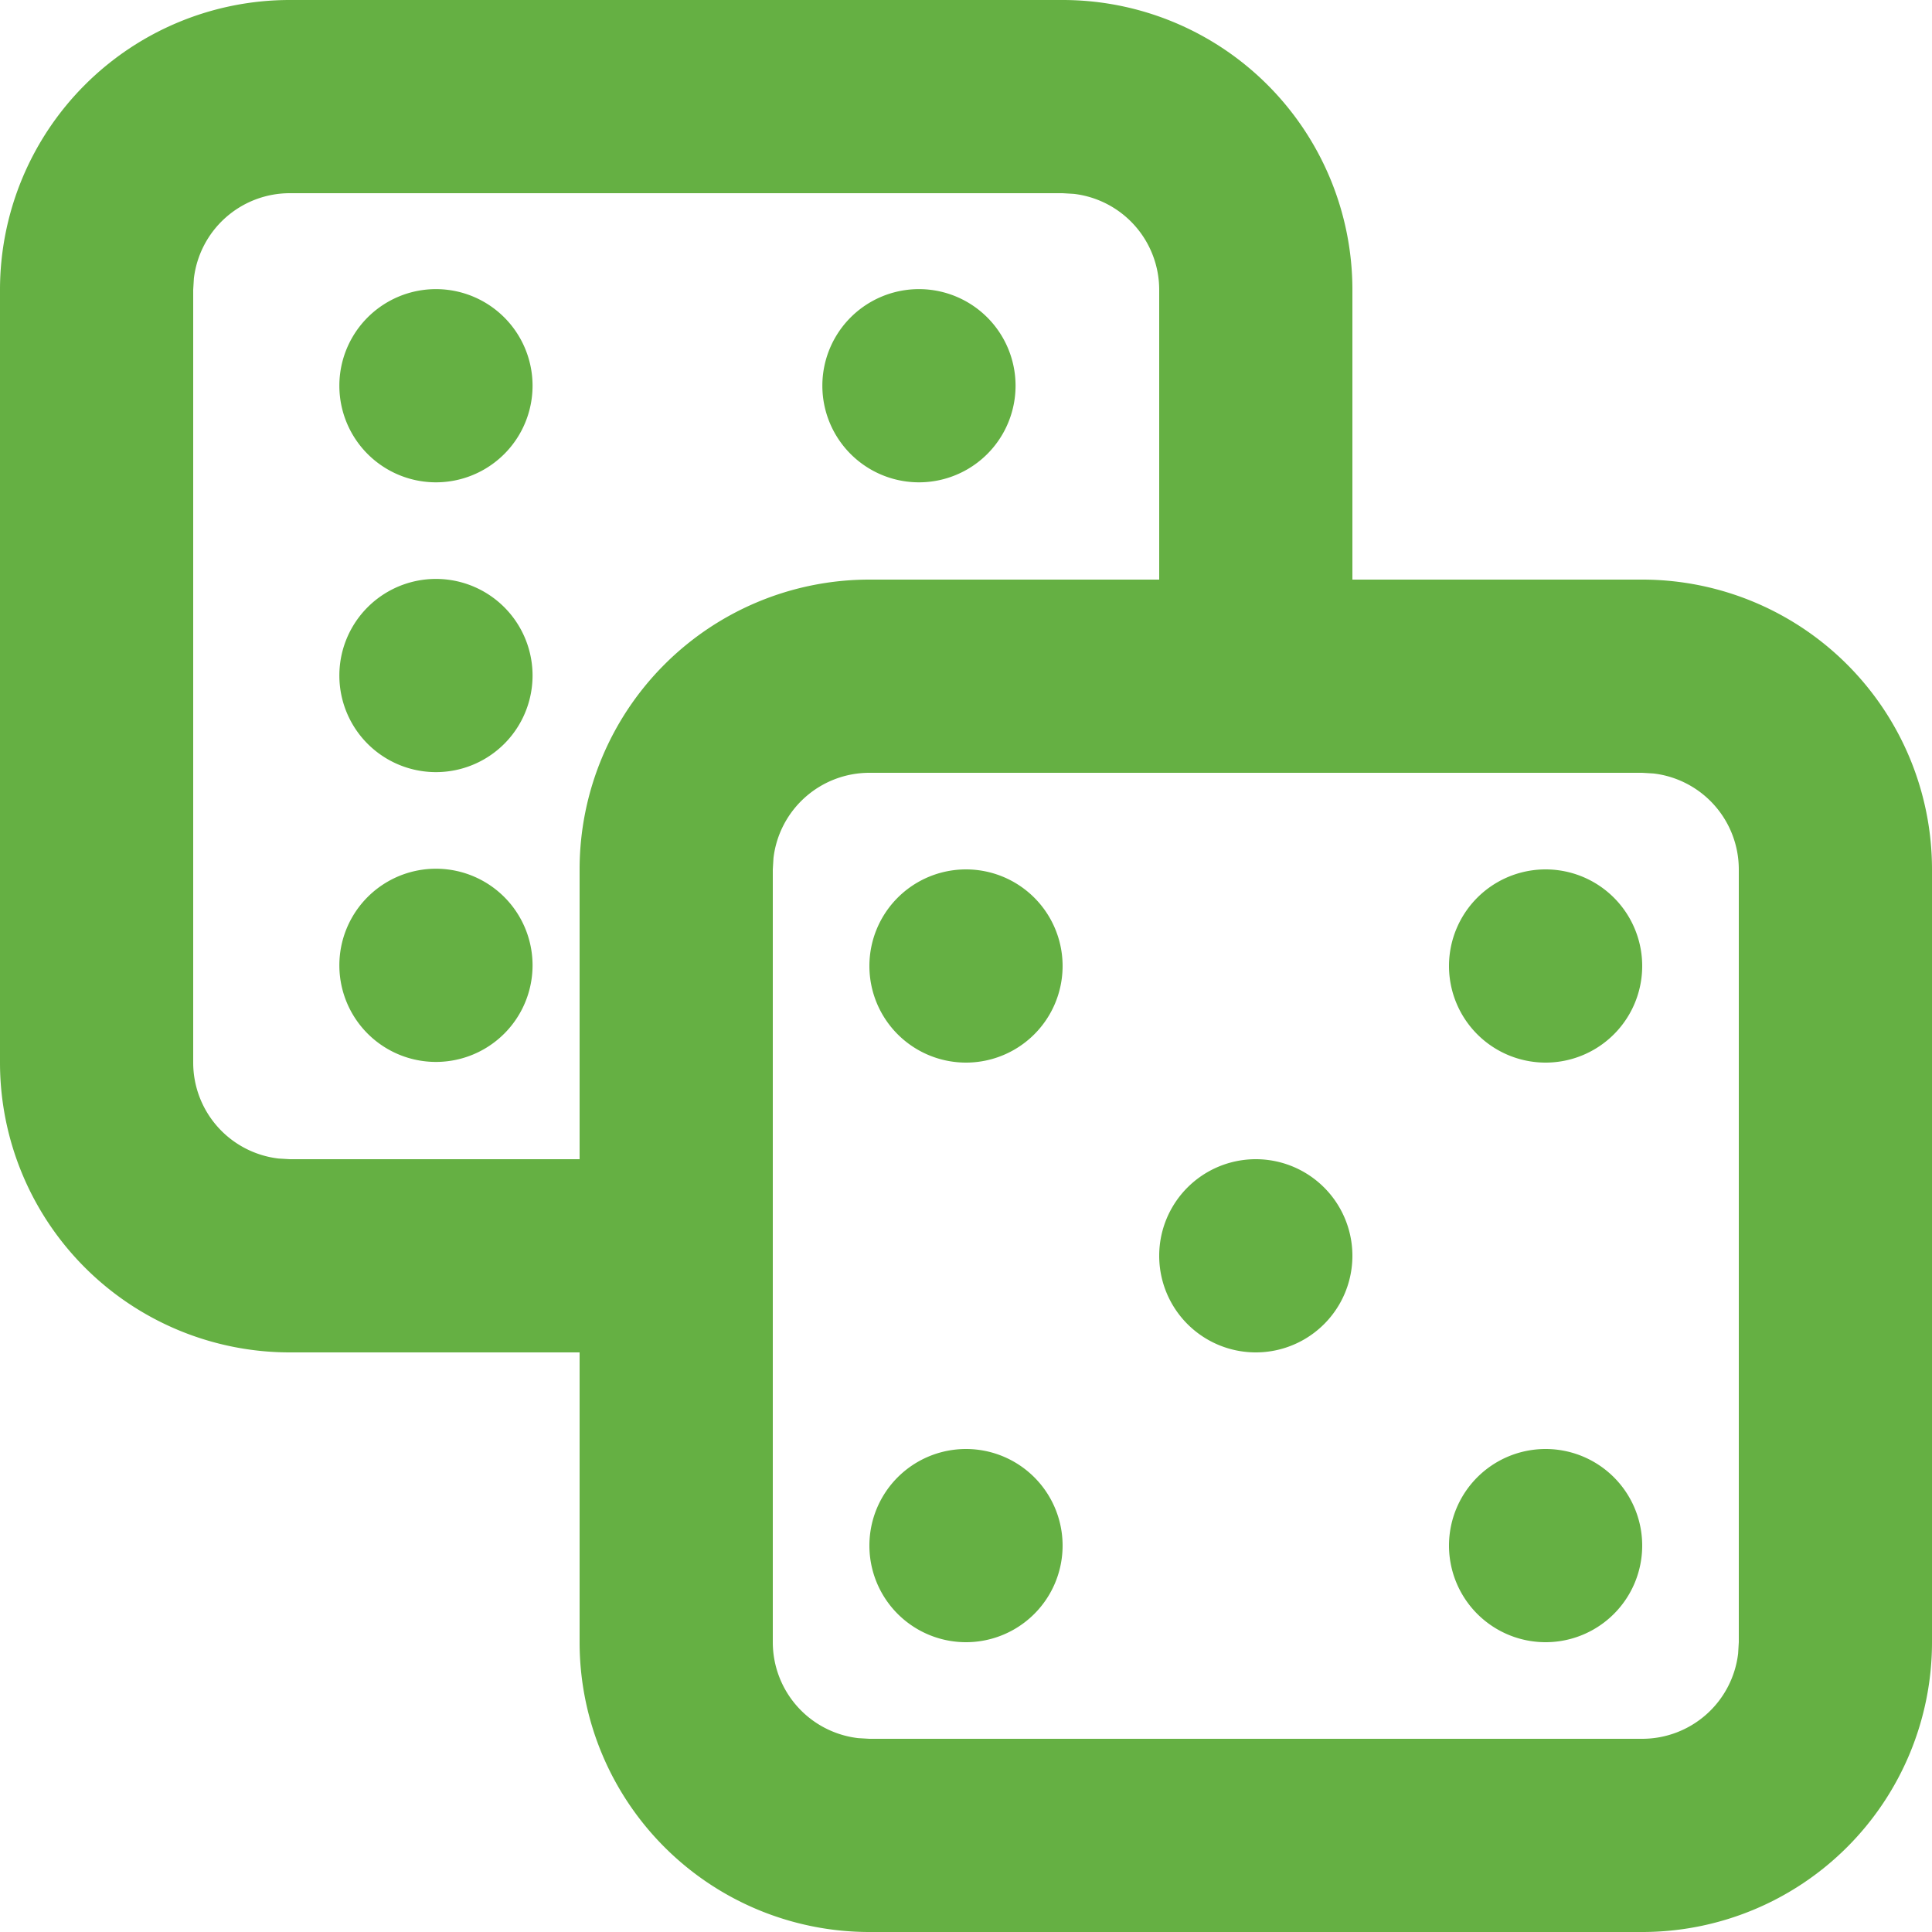
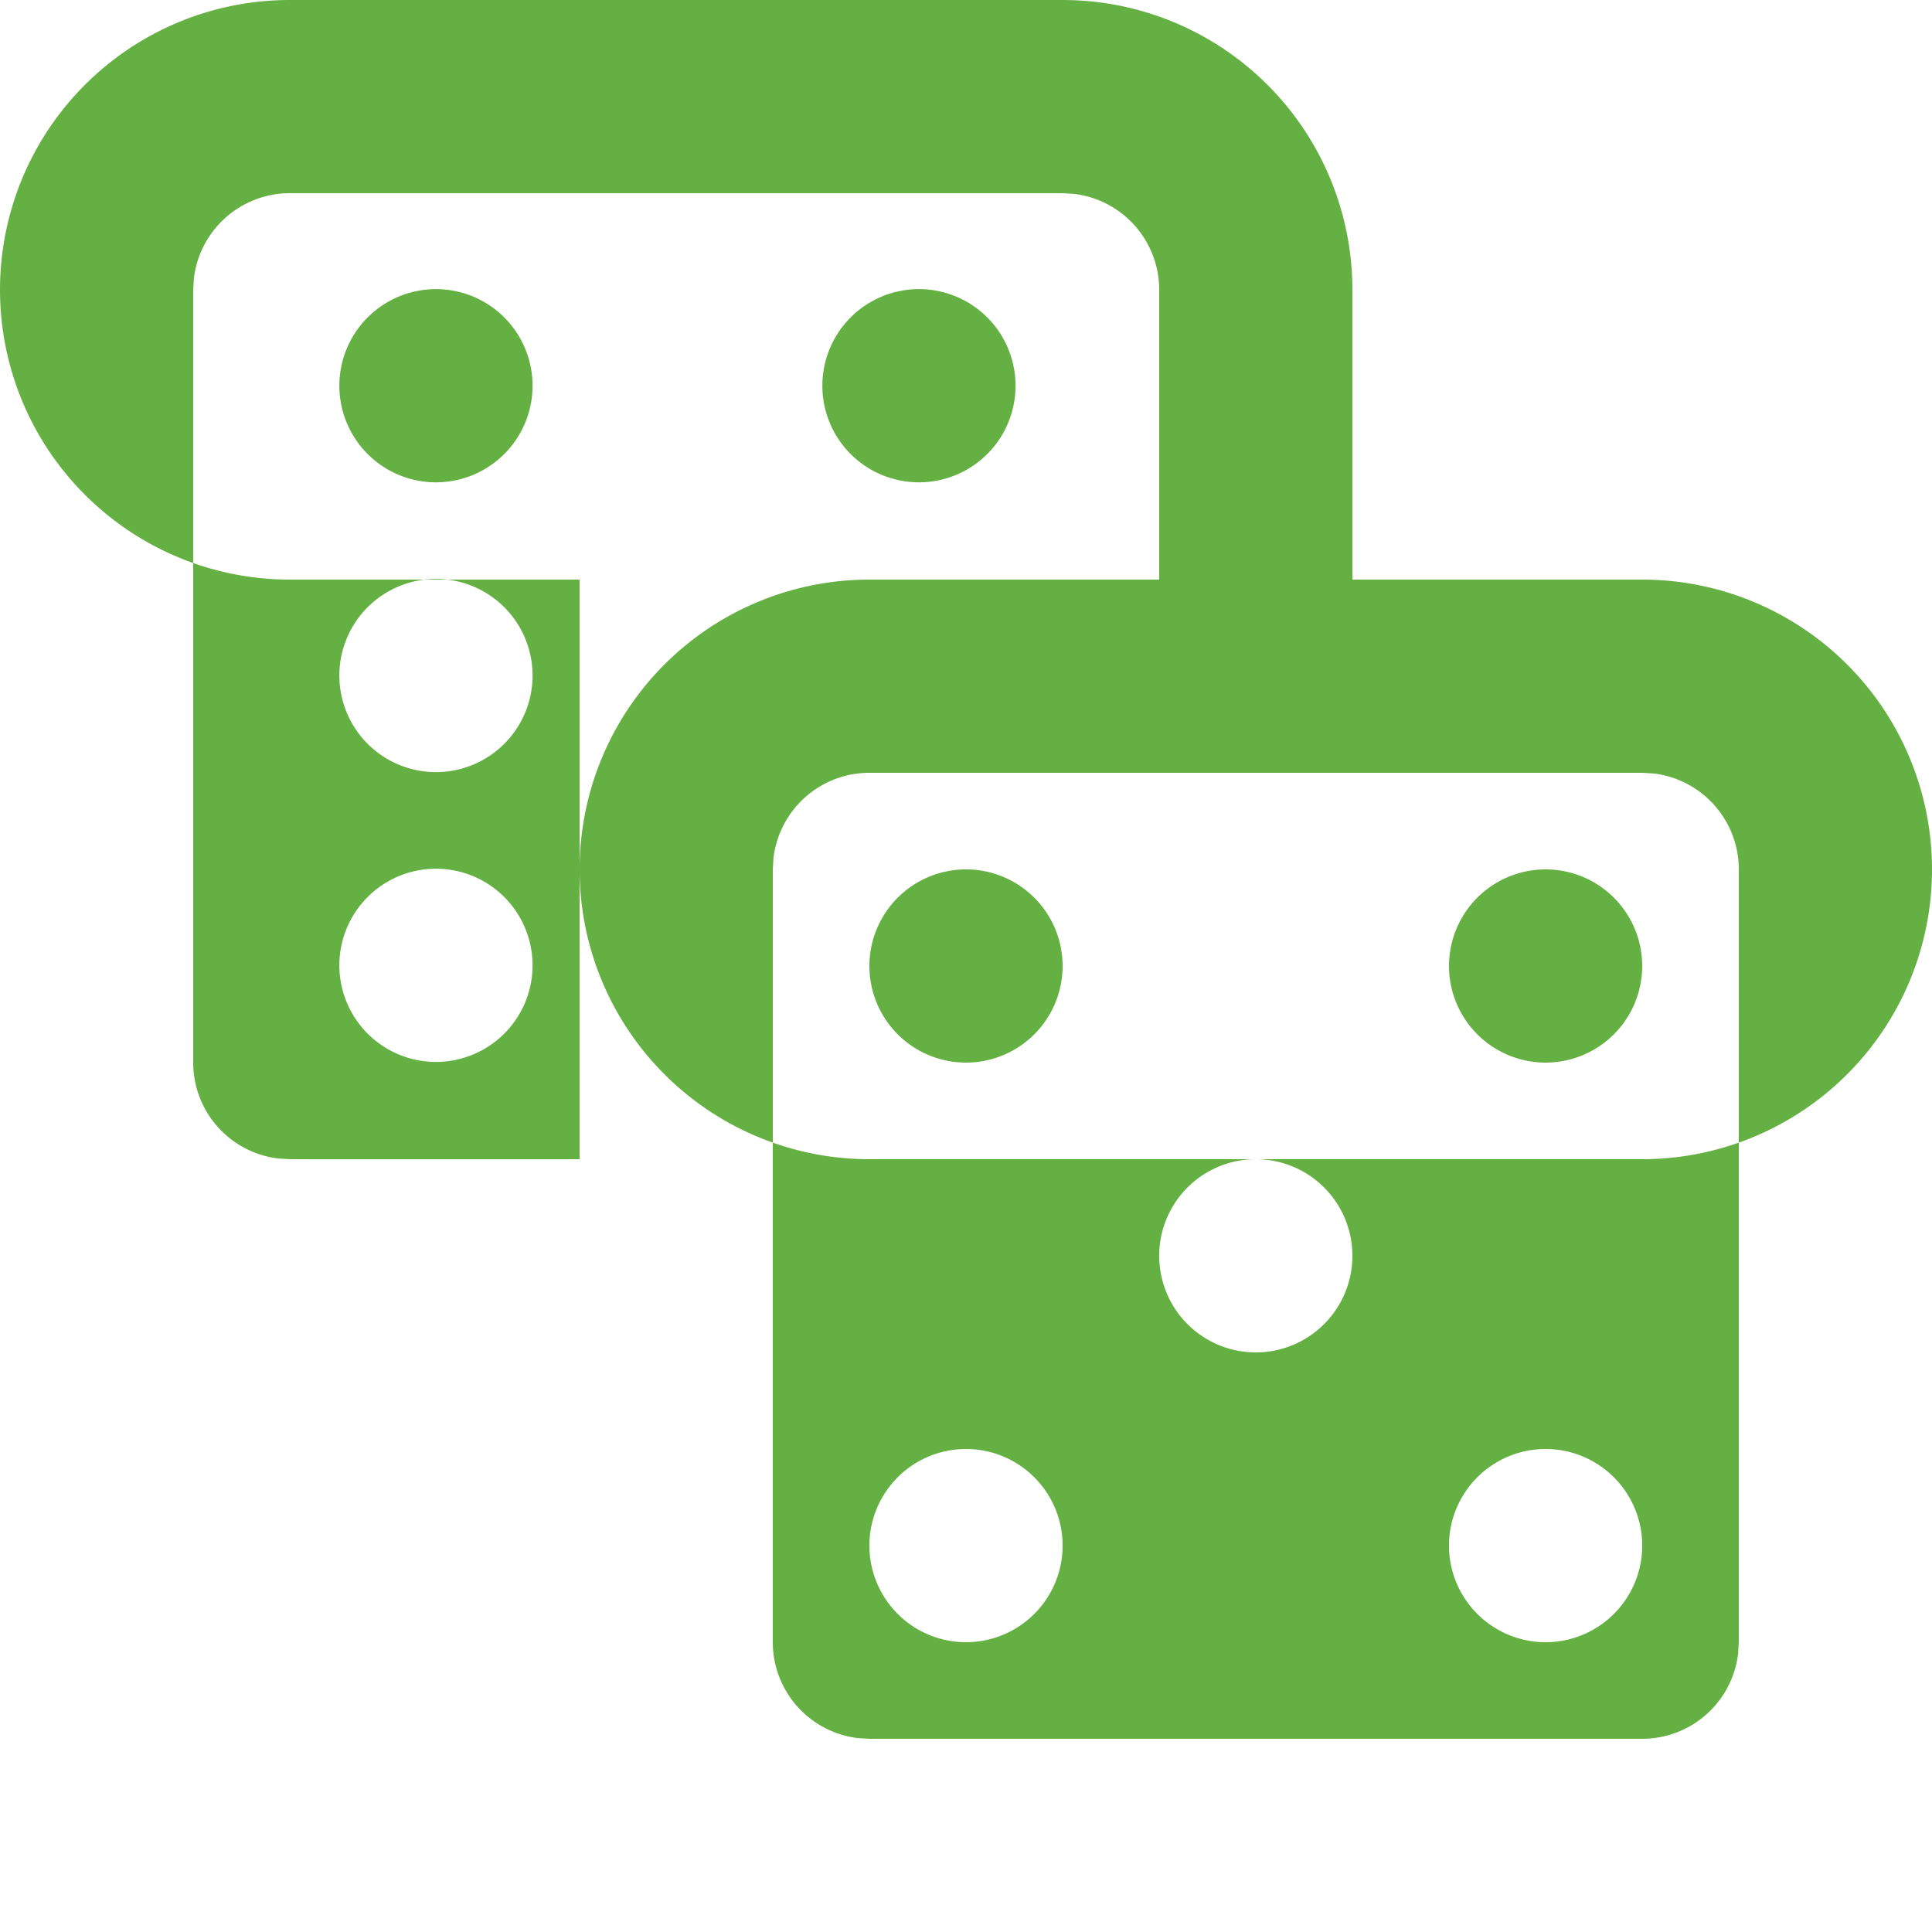
<svg xmlns="http://www.w3.org/2000/svg" aria-hidden="true" role="img" class="icon text-brand-primary" style="" width="32px" height="32px" viewBox="0 0 20 20" data-v-c3ad5561="">
-   <path fill="#65b043" d="M11 0a3 3 0 0 1 3 3v3h3a3 3 0 0 1 3 3v8a3 3 0 0 1-3 3H9a3 3 0 0 1-3-3v-3H3a3 3 0 0 1-3-3V3a3 3 0 0 1 3-3zm6 8H9a1 1 0 0 0-.993.883L8 9v8a1 1 0 0 0 .883.993L9 18h8a1 1 0 0 0 .993-.883L18 17V9a1 1 0 0 0-.883-.993zm-7 7a1 1 0 1 1 0 2a1 1 0 0 1 0-2m6 0a1 1 0 1 1 0 2a1 1 0 0 1 0-2m-3-3a1 1 0 1 1 0 2a1 1 0 0 1 0-2m-1.883-9.993L11 2H3a1 1 0 0 0-.993.883L2 3v8a1 1 0 0 0 .883.993L3 12h3V9a3 3 0 0 1 3-3h3V3a1 1 0 0 0-.883-.993M10 9a1 1 0 1 1 0 2a1 1 0 0 1 0-2m6 0a1 1 0 1 1 0 2a1 1 0 0 1 0-2M4.513 8.993a1 1 0 1 1 0 2a1 1 0 0 1 0-2m0-3a1 1 0 1 1 0 2a1 1 0 0 1 0-2m0-3a1 1 0 1 1 0 2a1 1 0 0 1 0-2m5 0a1 1 0 1 1 0 2a1 1 0 0 1 0-2" />
+   <path fill="#65b043" d="M11 0a3 3 0 0 1 3 3v3h3a3 3 0 0 1 3 3a3 3 0 0 1-3 3H9a3 3 0 0 1-3-3v-3H3a3 3 0 0 1-3-3V3a3 3 0 0 1 3-3zm6 8H9a1 1 0 0 0-.993.883L8 9v8a1 1 0 0 0 .883.993L9 18h8a1 1 0 0 0 .993-.883L18 17V9a1 1 0 0 0-.883-.993zm-7 7a1 1 0 1 1 0 2a1 1 0 0 1 0-2m6 0a1 1 0 1 1 0 2a1 1 0 0 1 0-2m-3-3a1 1 0 1 1 0 2a1 1 0 0 1 0-2m-1.883-9.993L11 2H3a1 1 0 0 0-.993.883L2 3v8a1 1 0 0 0 .883.993L3 12h3V9a3 3 0 0 1 3-3h3V3a1 1 0 0 0-.883-.993M10 9a1 1 0 1 1 0 2a1 1 0 0 1 0-2m6 0a1 1 0 1 1 0 2a1 1 0 0 1 0-2M4.513 8.993a1 1 0 1 1 0 2a1 1 0 0 1 0-2m0-3a1 1 0 1 1 0 2a1 1 0 0 1 0-2m0-3a1 1 0 1 1 0 2a1 1 0 0 1 0-2m5 0a1 1 0 1 1 0 2a1 1 0 0 1 0-2" />
</svg>